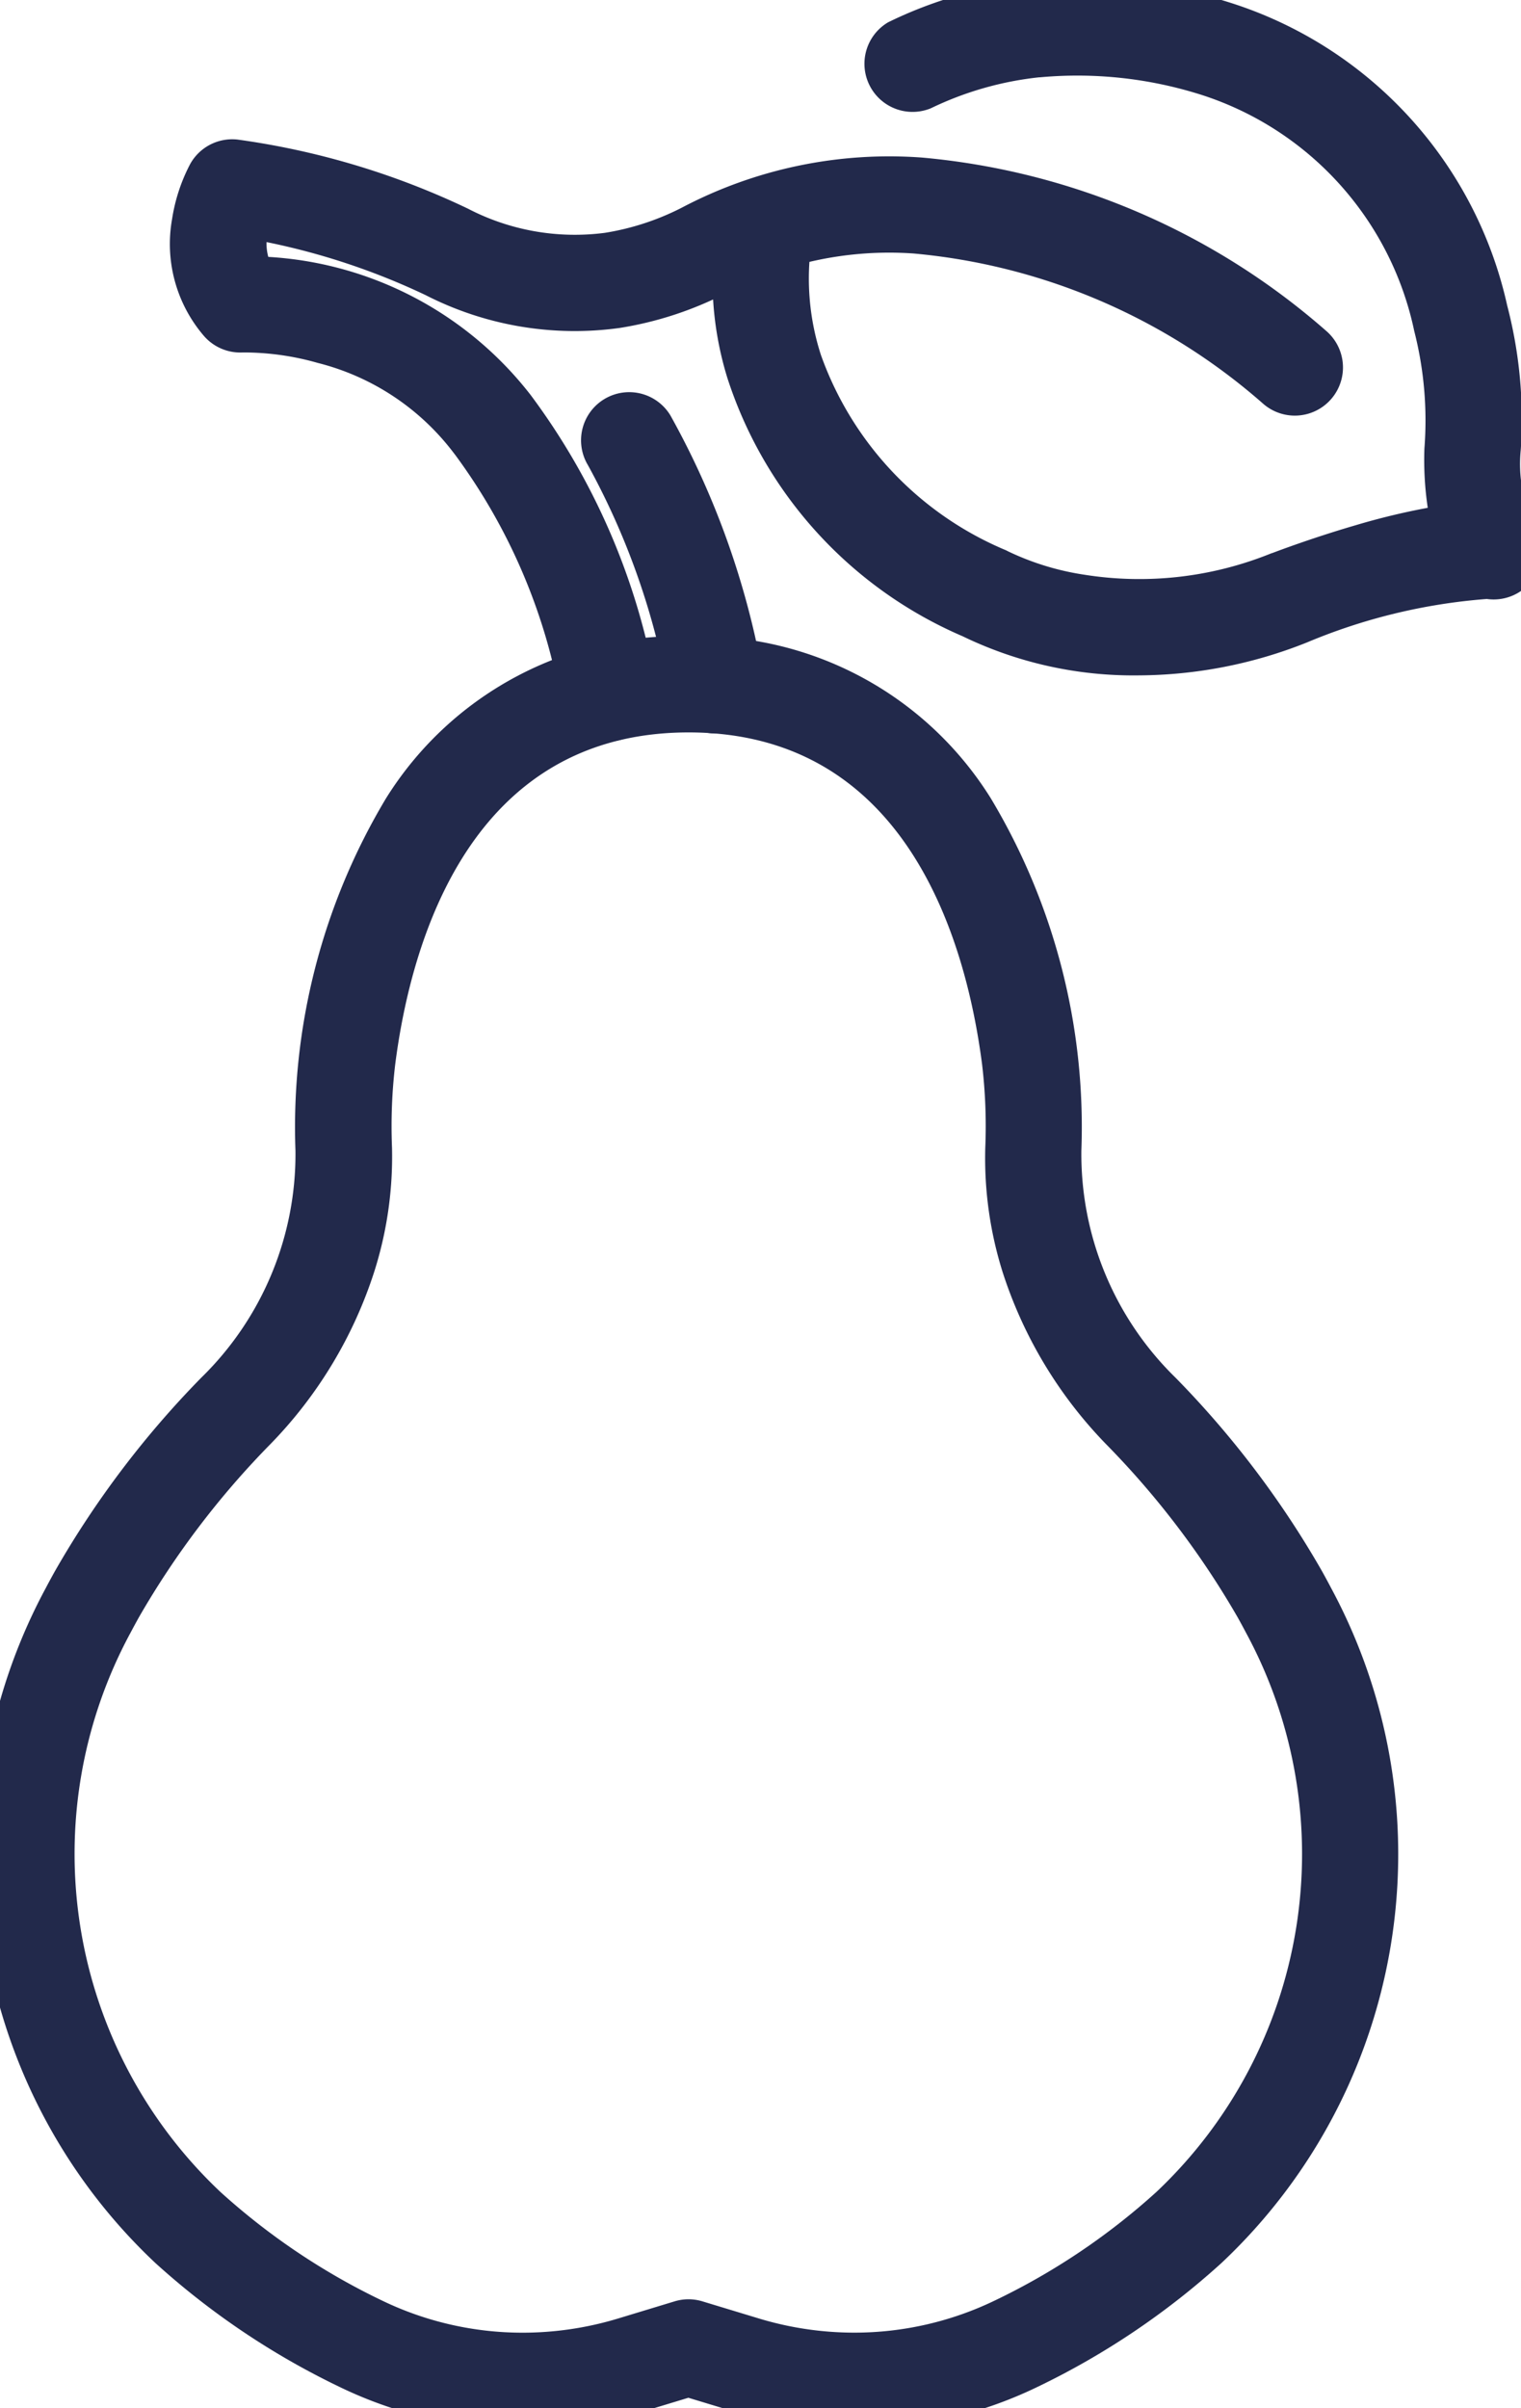
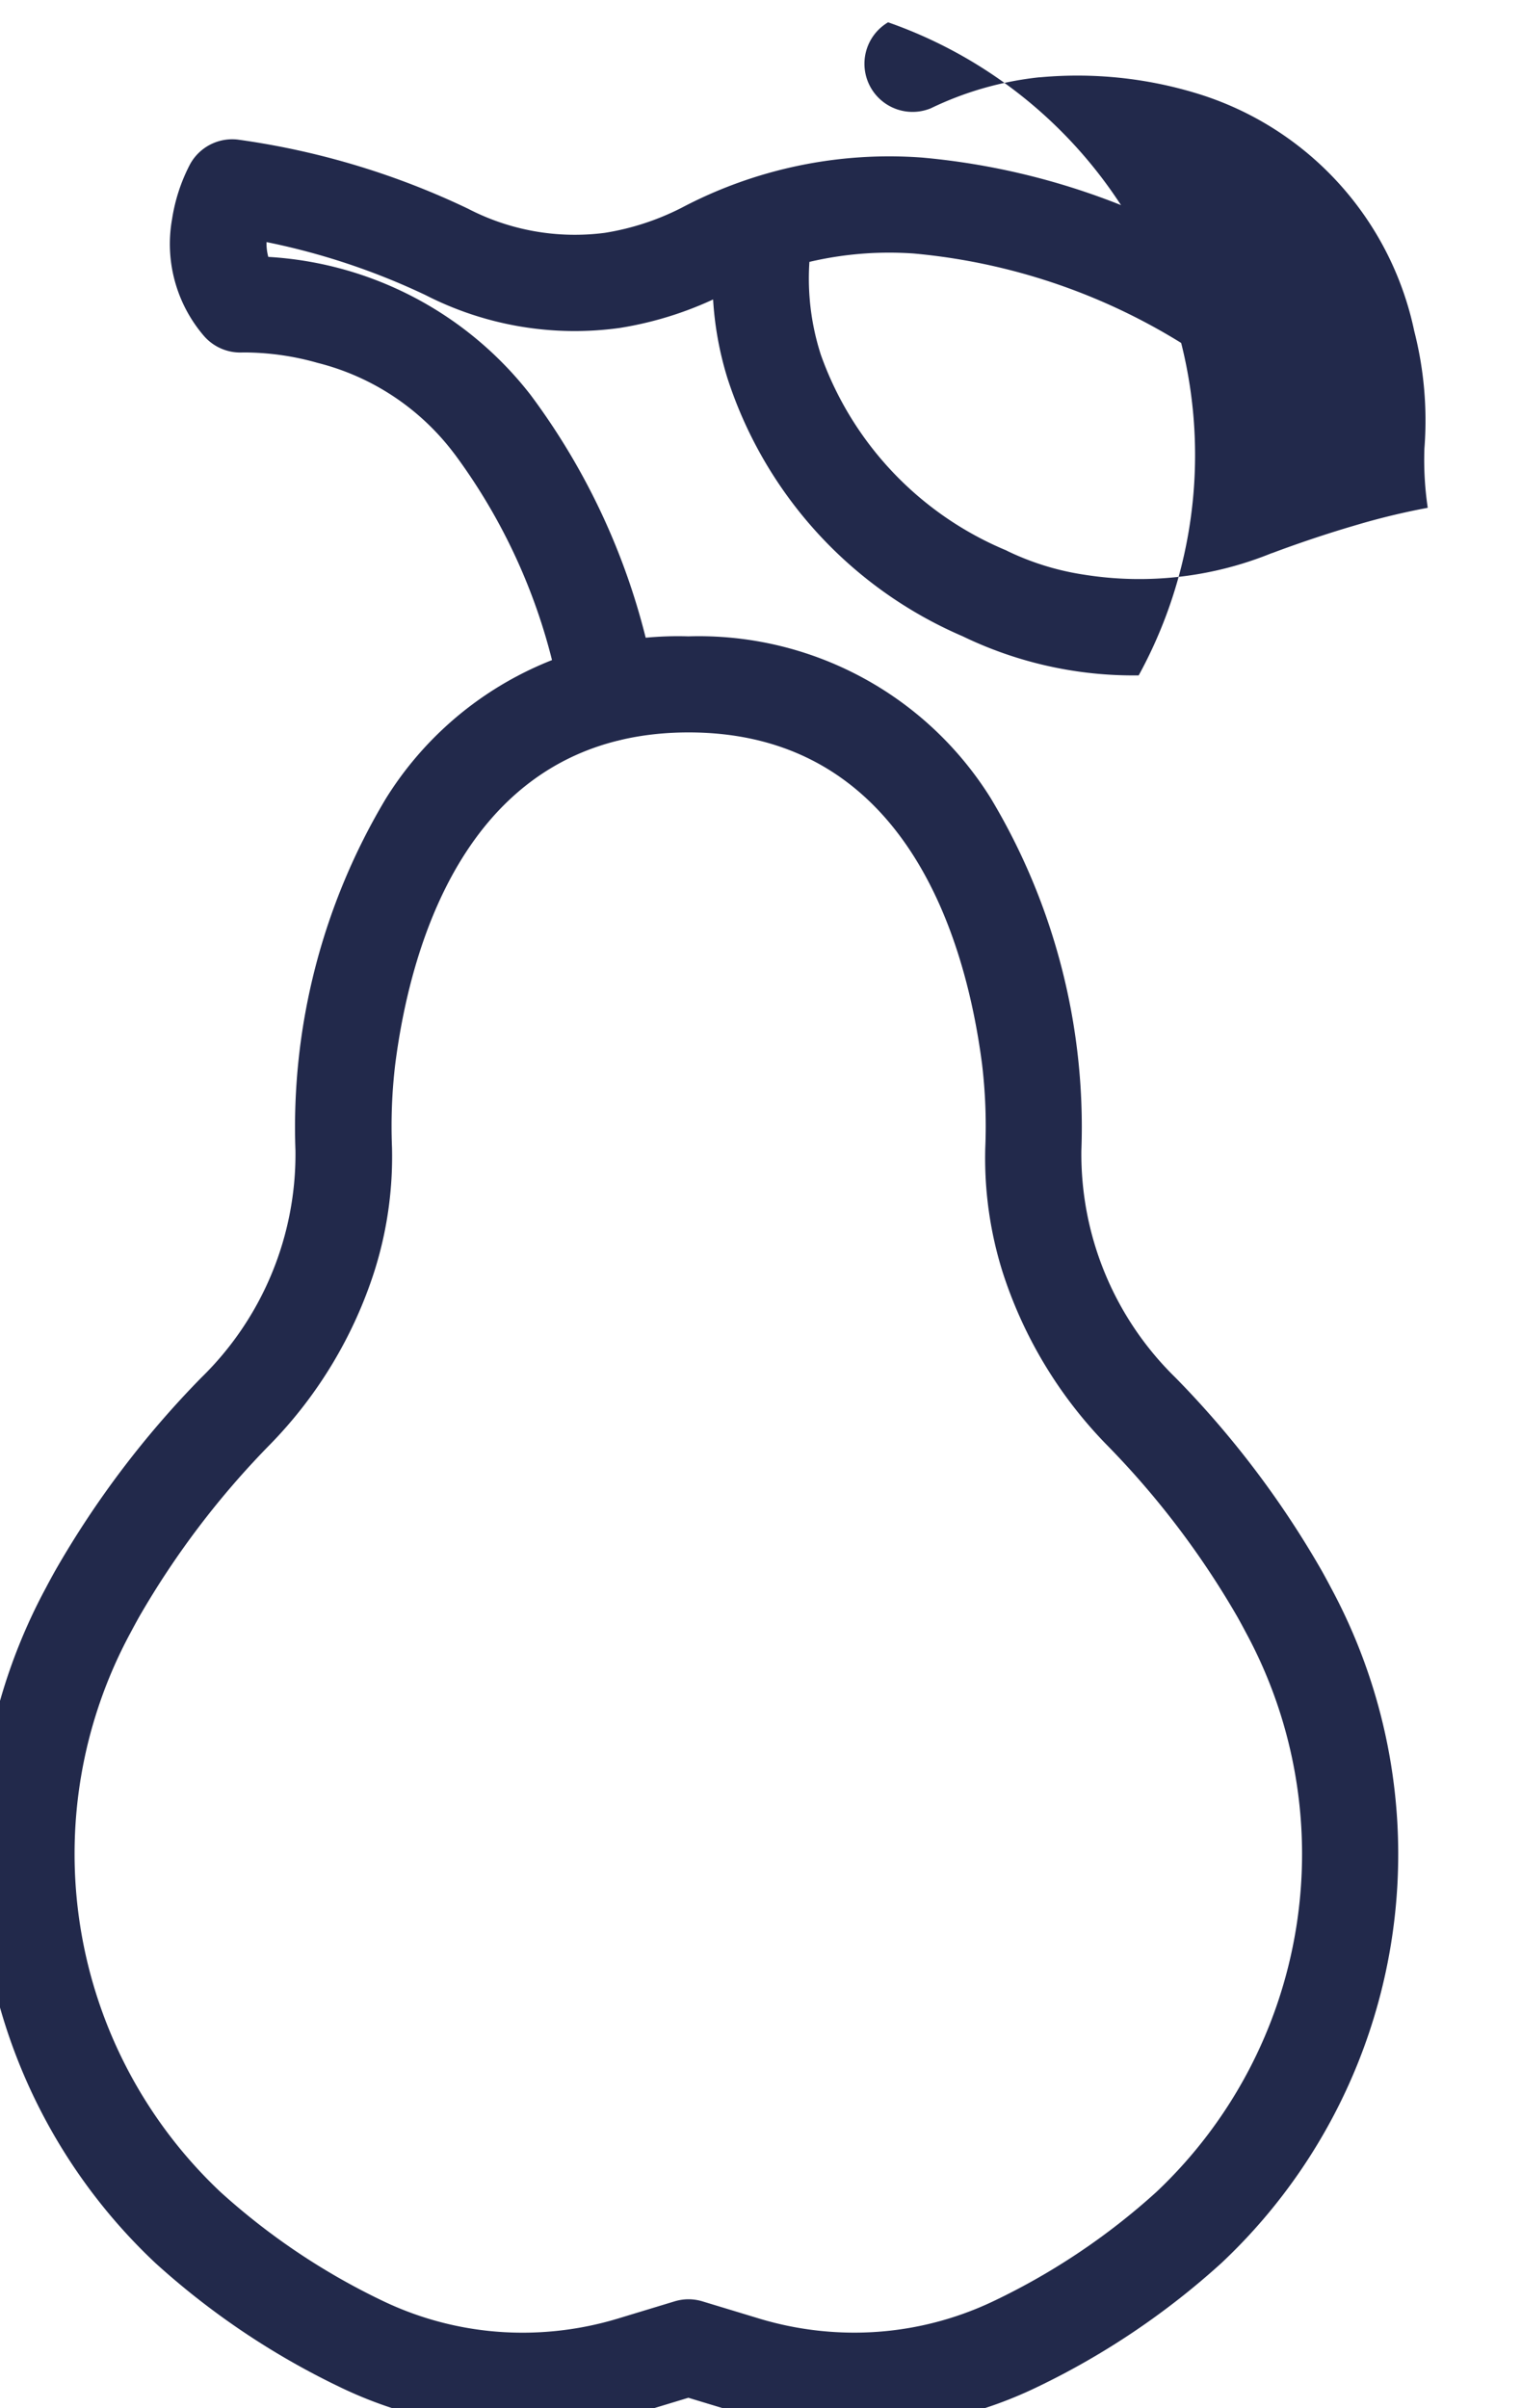
<svg xmlns="http://www.w3.org/2000/svg" width="33.698" height="53.327" viewBox="0 0 33.698 53.327">
  <defs>
    <clipPath id="clip-path">
      <rect id="Rectangle_11224" data-name="Rectangle 11224" width="33.698" height="53.327" fill="#22294b" />
    </clipPath>
  </defs>
  <g id="Group_3010" data-name="Group 3010" clip-path="url(#clip-path)">
    <path id="Path_3433" data-name="Path 3433" d="M18.74,59.518A9.438,9.438,0,0,1,16,59.112l-.938-.284-.937.284a9.439,9.439,0,0,1-2.738.406,9.306,9.306,0,0,1-4.057-.932,17.071,17.071,0,0,1-4.08-2.745A12.423,12.423,0,0,1,.824,40.9c.067-.128.137-.256.206-.38A21,21,0,0,1,4.269,36.24a6.916,6.916,0,0,0,2.088-5.03,14.153,14.153,0,0,1,2.006-7.8,7.62,7.62,0,0,1,6.7-3.587,7.62,7.62,0,0,1,6.7,3.587,14.153,14.153,0,0,1,2.006,7.8,6.916,6.916,0,0,0,2.088,5.031,21,21,0,0,1,3.24,4.277c.068.122.138.251.205.379a12.424,12.424,0,0,1-2.428,14.946A17.051,17.051,0,0,1,22.8,58.586,9.306,9.306,0,0,1,18.74,59.518Zm-3.676-2.871a1.066,1.066,0,0,1,.309.046l1.247.378a7.307,7.307,0,0,0,2.119.315,7.162,7.162,0,0,0,3.122-.716,14.922,14.922,0,0,0,3.571-2.4,10.29,10.29,0,0,0,1.985-12.382c-.06-.114-.121-.227-.182-.336a18.957,18.957,0,0,0-2.924-3.846A9.747,9.747,0,0,1,22.024,33.9a8.406,8.406,0,0,1-.384-2.756,11.6,11.6,0,0,0-.072-1.853c-.357-2.741-1.676-7.341-6.5-7.341s-6.147,4.6-6.5,7.342a11.6,11.6,0,0,0-.072,1.852A8.406,8.406,0,0,1,8.1,33.9a9.747,9.747,0,0,1-2.288,3.8,18.954,18.954,0,0,0-2.923,3.844c-.062.111-.123.224-.183.337A10.29,10.29,0,0,0,4.695,54.271a14.943,14.943,0,0,0,3.571,2.4,7.162,7.162,0,0,0,3.122.716,7.307,7.307,0,0,0,2.12-.315l1.246-.378A1.066,1.066,0,0,1,15.064,56.647Z" transform="translate(0.189 -5.731)" fill="#22294b" />
    <path id="Path_3434" data-name="Path 3434" transform="translate(0 0)" fill="#22294b" />
    <path id="Path_3435" data-name="Path 3435" d="M15.009,17.673a1.066,1.066,0,0,1-1.05-.885,12.964,12.964,0,0,0-2.34-5.46l-.028-.036a5.444,5.444,0,0,0-3.016-2A5.981,5.981,0,0,0,6.914,9.06a1.066,1.066,0,0,1-.868-.373,3.125,3.125,0,0,1-.7-2.578,3.889,3.889,0,0,1,.4-1.219A1.066,1.066,0,0,1,6.8,4.346a17.3,17.3,0,0,1,5.1,1.529,5.137,5.137,0,0,0,3.035.536,5.715,5.715,0,0,0,1.706-.558,9.858,9.858,0,0,1,5.33-1.108,15.707,15.707,0,0,1,8.95,3.842,1.066,1.066,0,0,1-1.4,1.61,13.586,13.586,0,0,0-7.741-3.328,7.734,7.734,0,0,0-4.173.884,7.843,7.843,0,0,1-2.342.764,7.251,7.251,0,0,1-4.3-.726A15.268,15.268,0,0,0,7.439,6.616a1.133,1.133,0,0,0,.039.328A7.936,7.936,0,0,1,13.289,10a15.114,15.114,0,0,1,2.773,6.426,1.067,1.067,0,0,1-1.052,1.247Z" transform="translate(-1.534 -1.255)" fill="#22294b" />
-     <path id="Path_3436" data-name="Path 3436" d="M31.652,14.769a8.681,8.681,0,0,1-3.9-.866,9.36,9.36,0,0,1-5.213-5.72,7.365,7.365,0,0,1-.227-3.4l2.085.448,0-.008a5.49,5.49,0,0,0,.215,2.452A7.366,7.366,0,0,0,28.715,12l.047.024a5.945,5.945,0,0,0,1.681.515,7.781,7.781,0,0,0,4.157-.477l.007,0c.034-.013.847-.325,1.841-.615a15.447,15.447,0,0,1,1.608-.389,7.218,7.218,0,0,1-.074-1.313,7.989,7.989,0,0,0-.225-2.6A7.008,7.008,0,0,0,33.05,1.916a9.072,9.072,0,0,0-3.586-.391l-.017,0a7.286,7.286,0,0,0-2.4.686A1.066,1.066,0,0,1,26.1.307a9.4,9.4,0,0,1,3.088-.9,11.131,11.131,0,0,1,4.438.449,9.1,9.1,0,0,1,6.191,6.726,9.966,9.966,0,0,1,.3,3.19,3.1,3.1,0,0,0,.3,1.679,1.066,1.066,0,0,1-1.053,1.626,12.79,12.79,0,0,0-3.99.965A10.152,10.152,0,0,1,31.652,14.769Z" transform="translate(-6.424 0.187)" fill="#22294b" />
-     <path id="Path_3437" data-name="Path 3437" d="M21.094,19.777a1.067,1.067,0,0,1-1.049-.882,16.406,16.406,0,0,0-1.782-5.061,1.066,1.066,0,1,1,1.828-1.1,18.449,18.449,0,0,1,2.055,5.791,1.067,1.067,0,0,1-1.051,1.251Z" transform="translate(-5.237 -3.533)" fill="#22294b" />
+     <path id="Path_3436" data-name="Path 3436" d="M31.652,14.769a8.681,8.681,0,0,1-3.9-.866,9.36,9.36,0,0,1-5.213-5.72,7.365,7.365,0,0,1-.227-3.4l2.085.448,0-.008a5.49,5.49,0,0,0,.215,2.452A7.366,7.366,0,0,0,28.715,12l.047.024a5.945,5.945,0,0,0,1.681.515,7.781,7.781,0,0,0,4.157-.477l.007,0c.034-.013.847-.325,1.841-.615a15.447,15.447,0,0,1,1.608-.389,7.218,7.218,0,0,1-.074-1.313,7.989,7.989,0,0,0-.225-2.6A7.008,7.008,0,0,0,33.05,1.916a9.072,9.072,0,0,0-3.586-.391l-.017,0a7.286,7.286,0,0,0-2.4.686A1.066,1.066,0,0,1,26.1.307A10.152,10.152,0,0,1,31.652,14.769Z" transform="translate(-6.424 0.187)" fill="#22294b" />
  </g>
</svg>